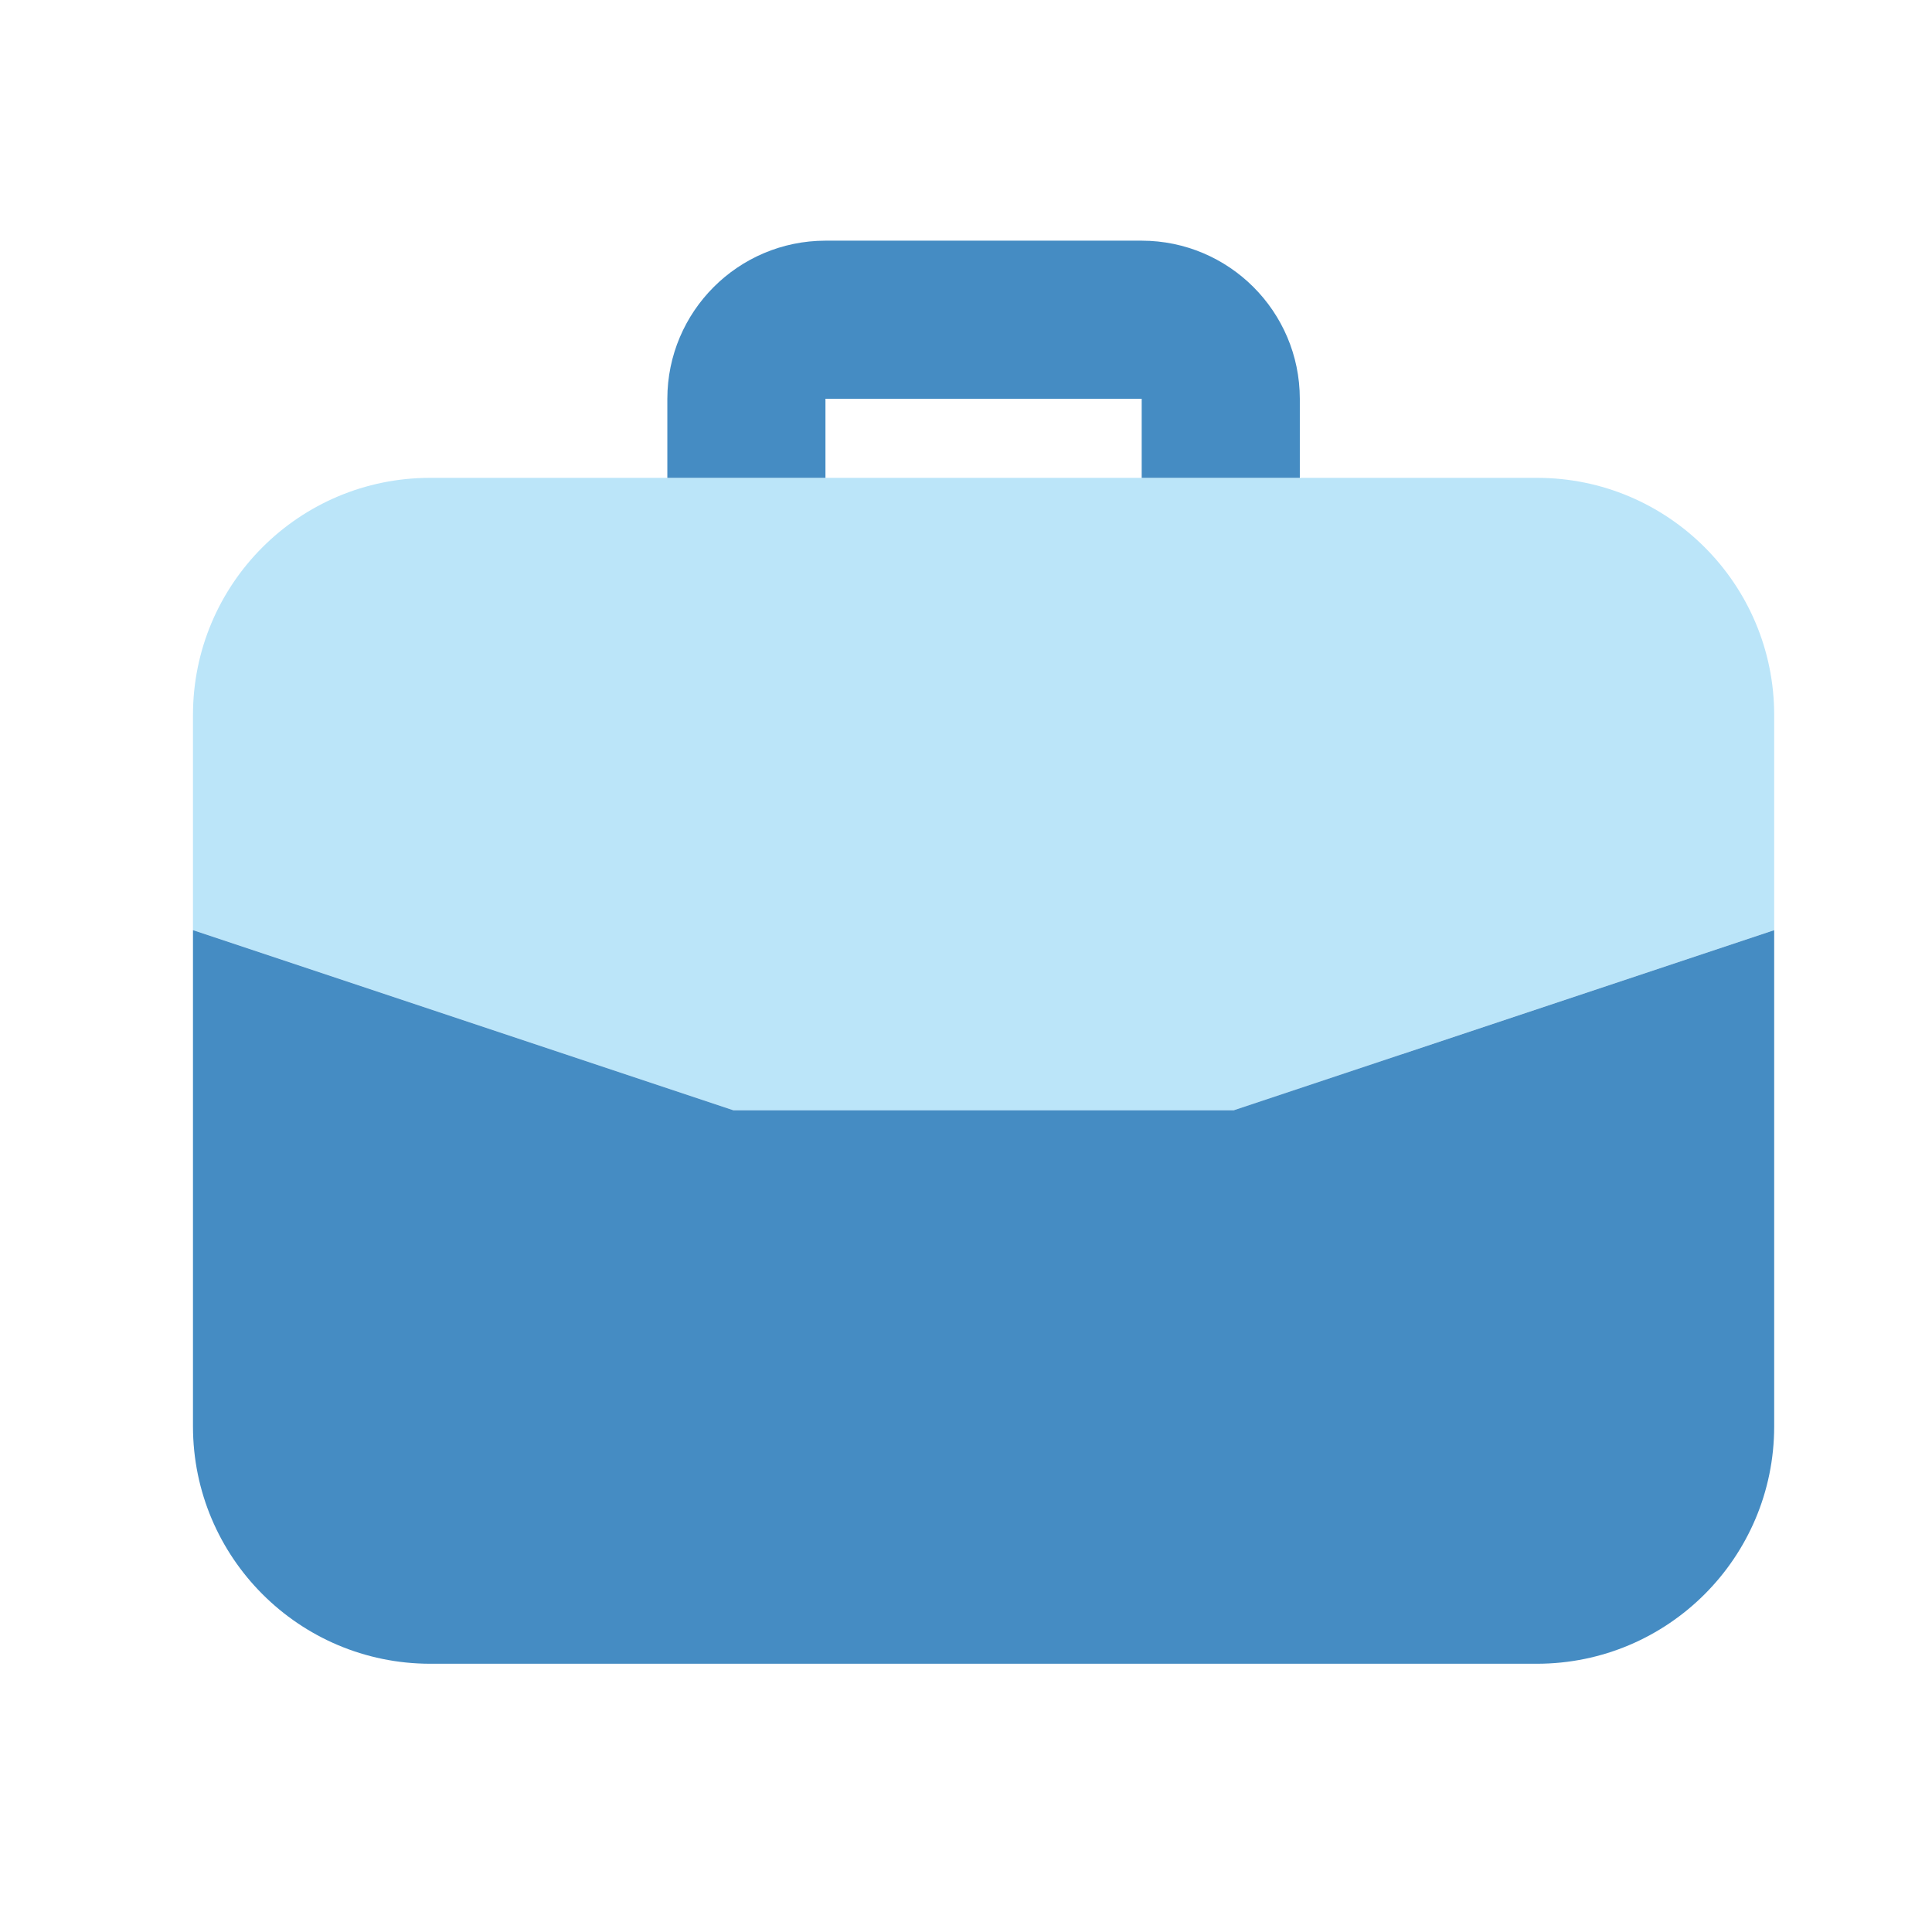
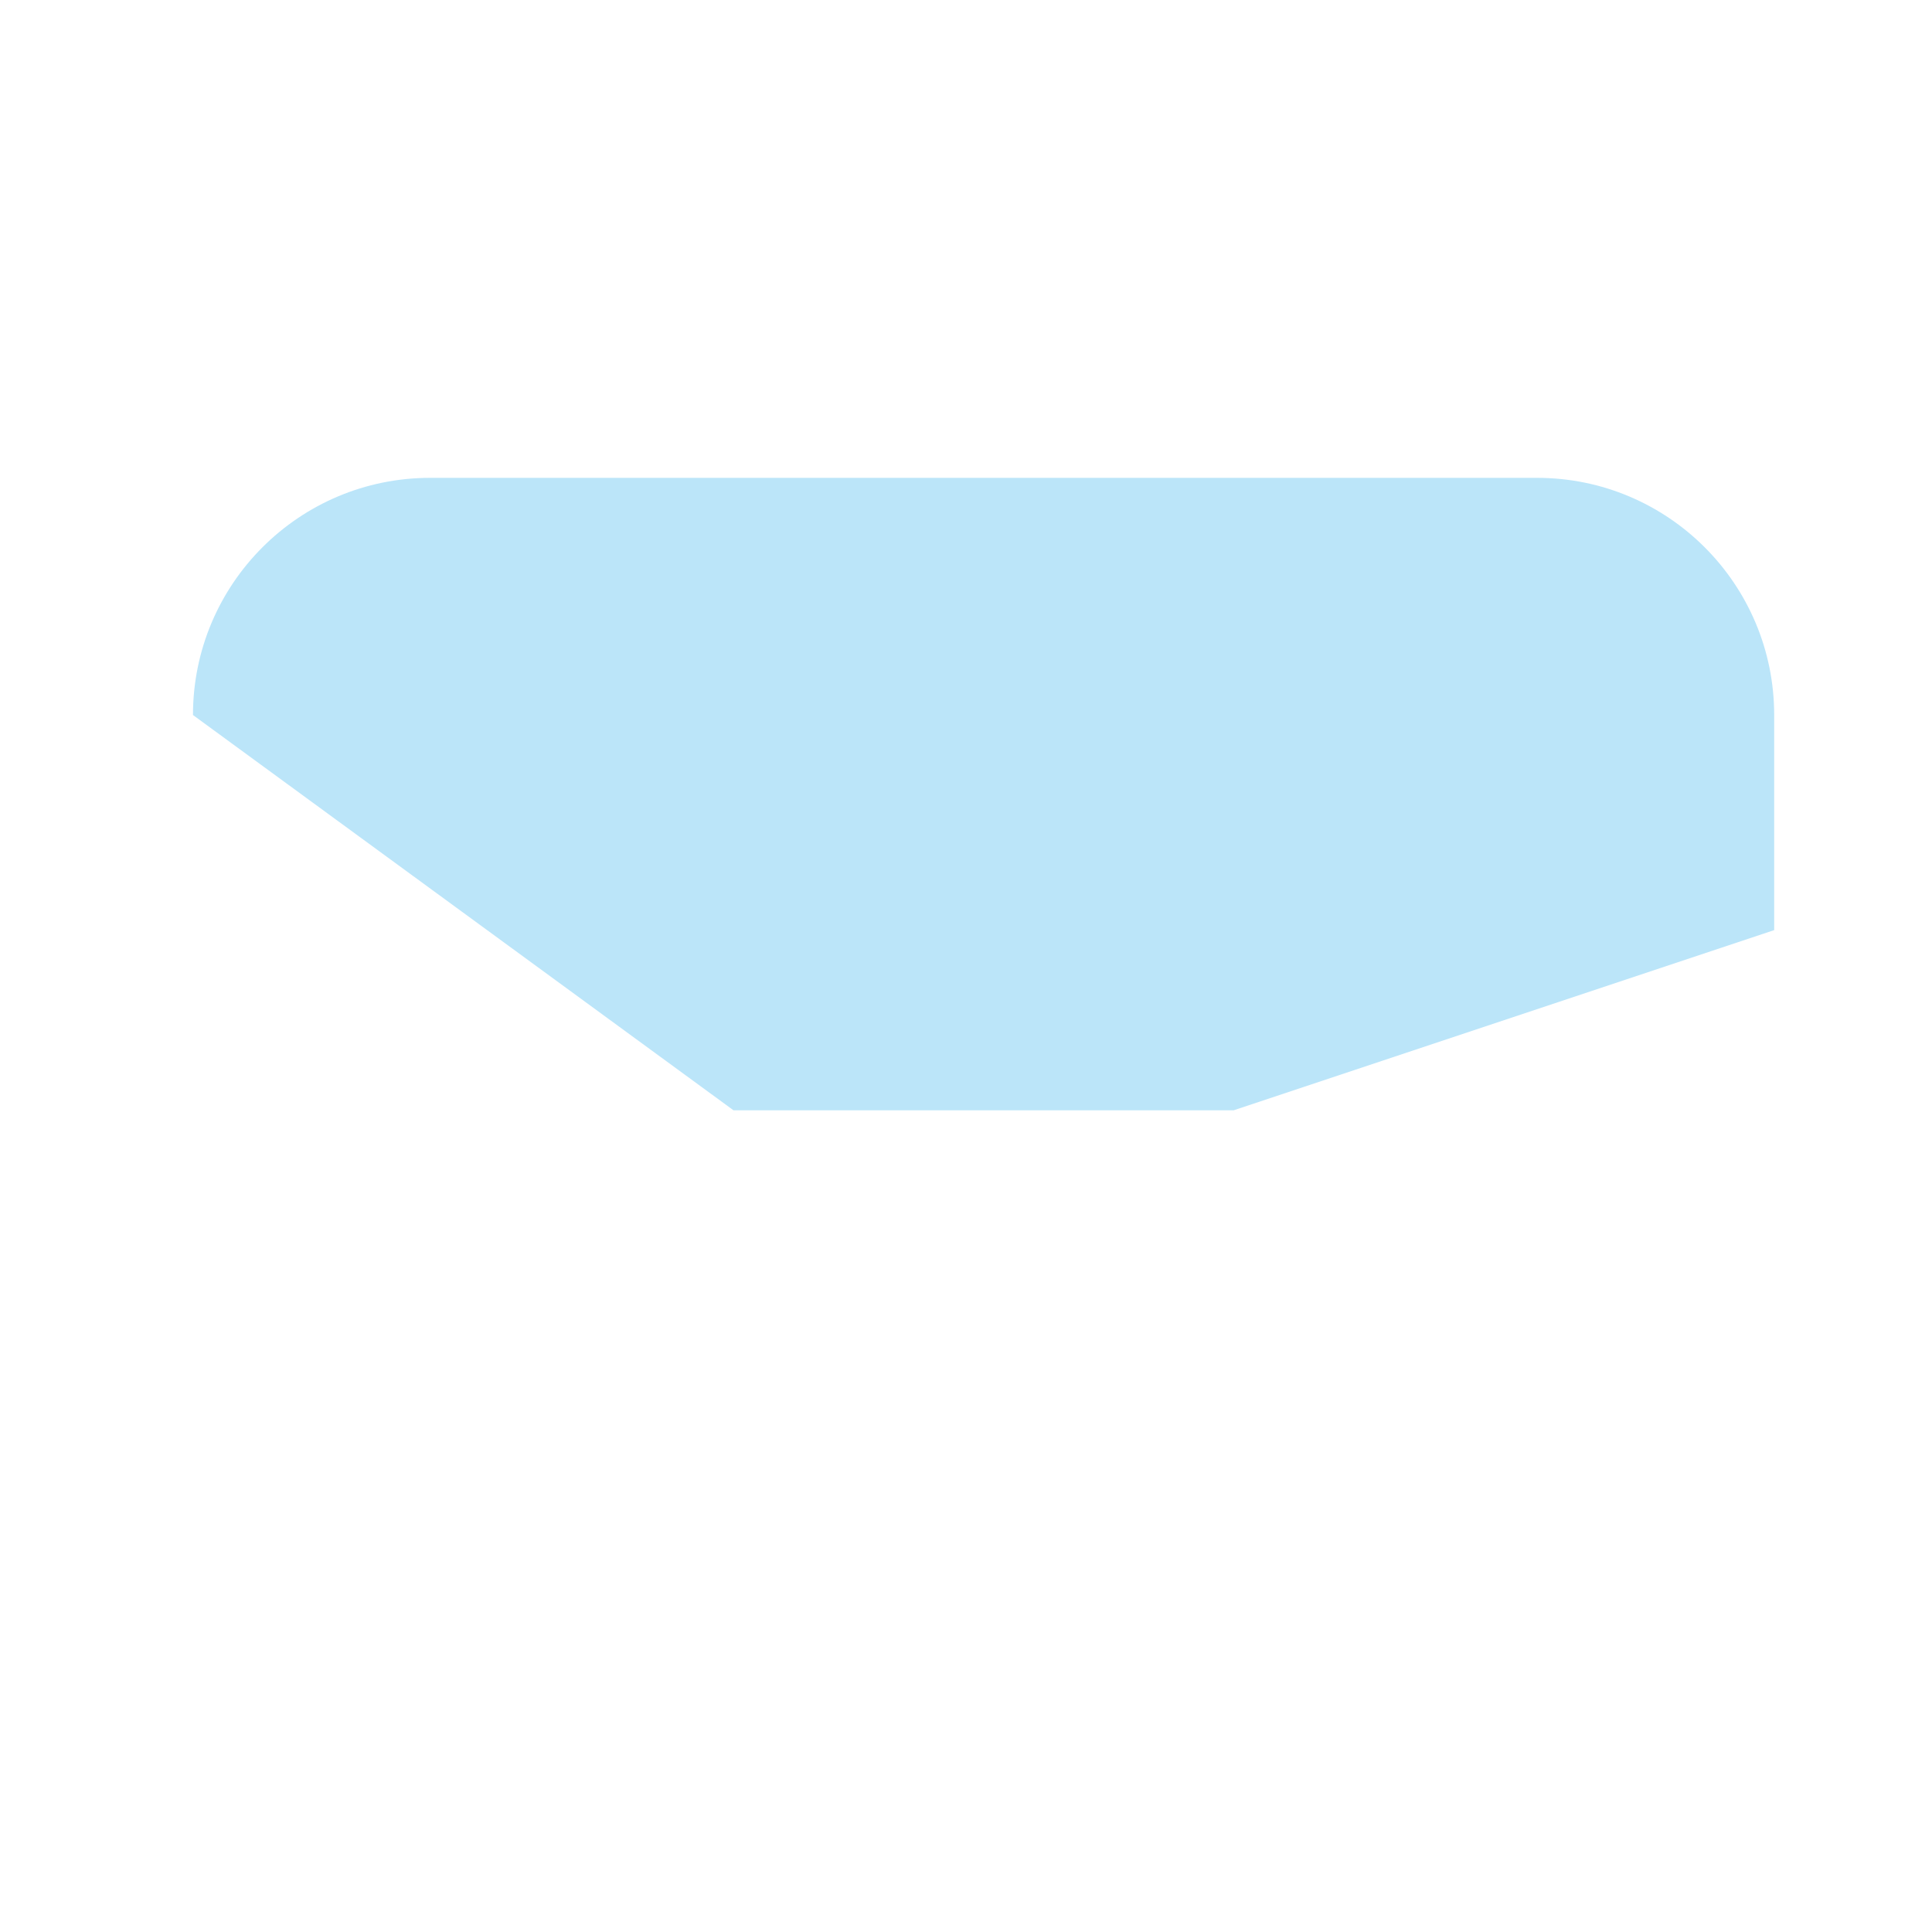
<svg xmlns="http://www.w3.org/2000/svg" width="51" height="51" viewBox="0 0 51 51" fill="none">
-   <path d="M40.573 12.614H11.355C7.897 12.614 5.094 15.417 5.094 18.875V24.553L19.364 29.31H32.564L46.834 24.553V18.875C46.834 15.417 44.031 12.614 40.573 12.614Z" fill="#BBE5F9" />
-   <path d="M21.79 12.614V10.527H30.138V12.614H34.312V10.527C34.309 8.223 32.442 6.356 30.138 6.353H21.79C19.486 6.356 17.619 8.223 17.616 10.527V12.614H21.79ZM19.364 29.31L5.094 24.554V37.658C5.098 41.115 7.898 43.916 11.355 43.919H40.573C44.029 43.916 46.831 41.115 46.834 37.658V24.554L32.564 29.31H19.364Z" fill="#458CC3" />
+   <path d="M40.573 12.614H11.355C7.897 12.614 5.094 15.417 5.094 18.875L19.364 29.31H32.564L46.834 24.553V18.875C46.834 15.417 44.031 12.614 40.573 12.614Z" fill="#BBE5F9" />
</svg>